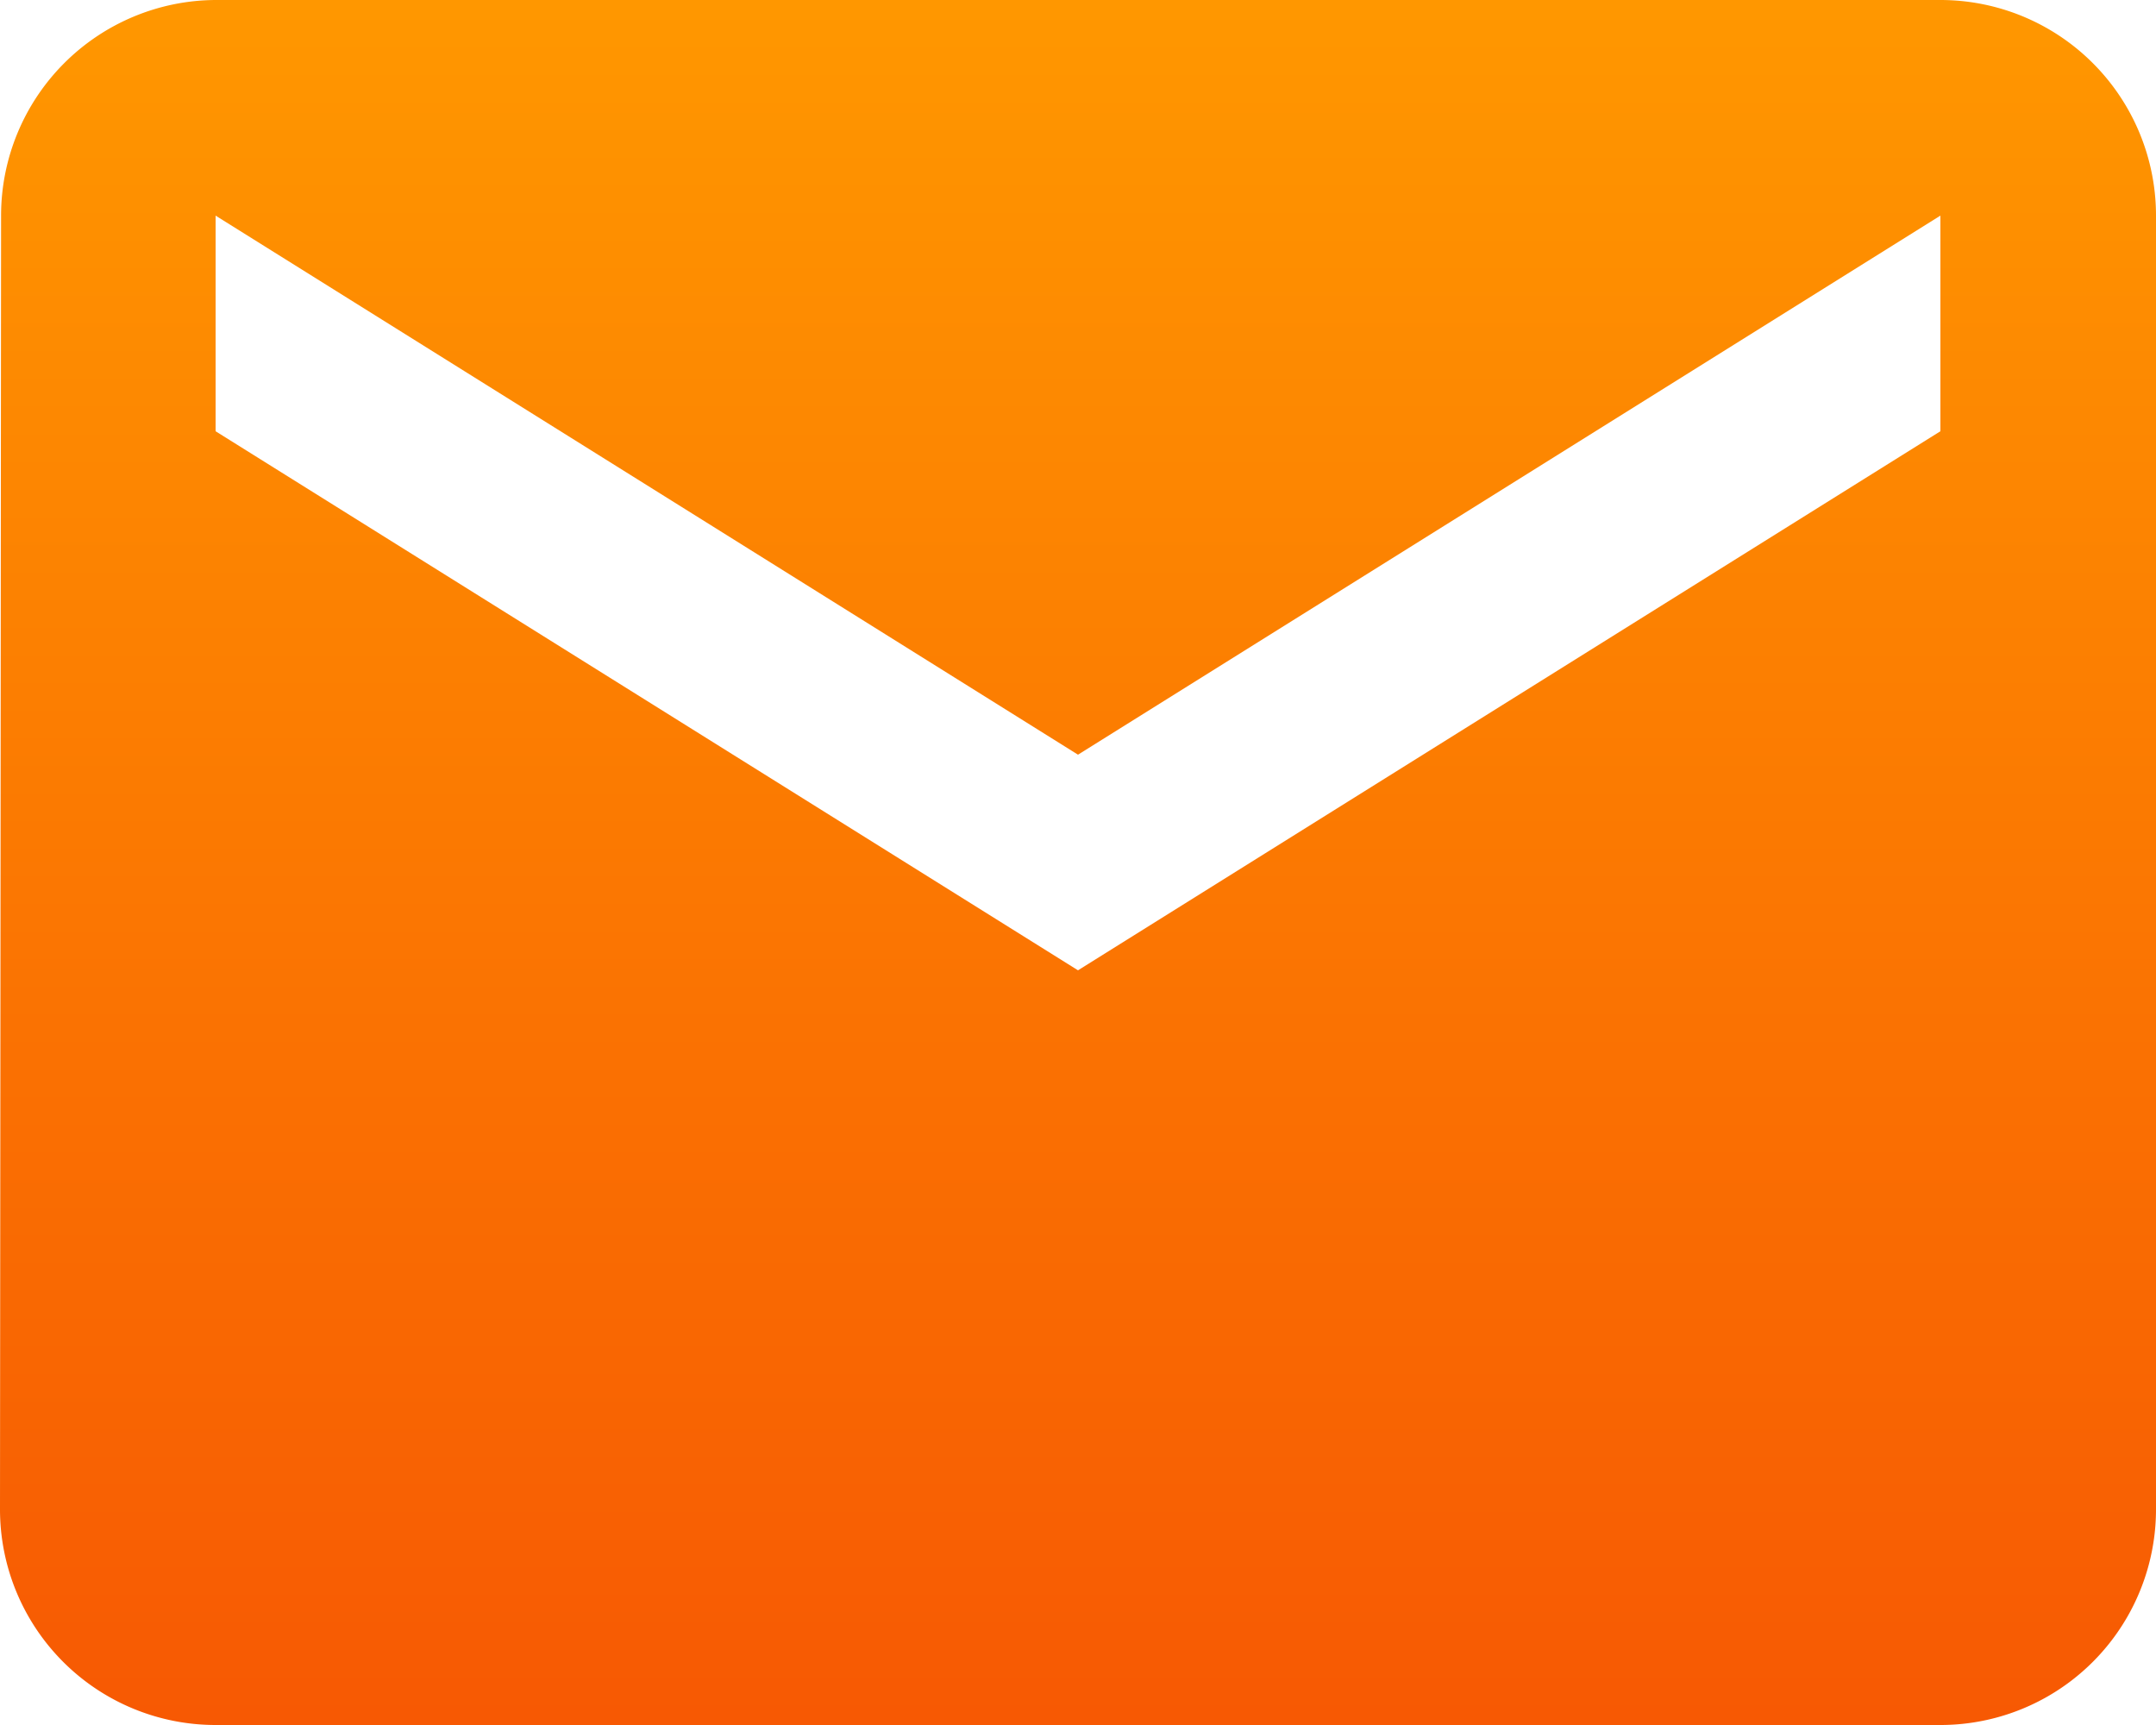
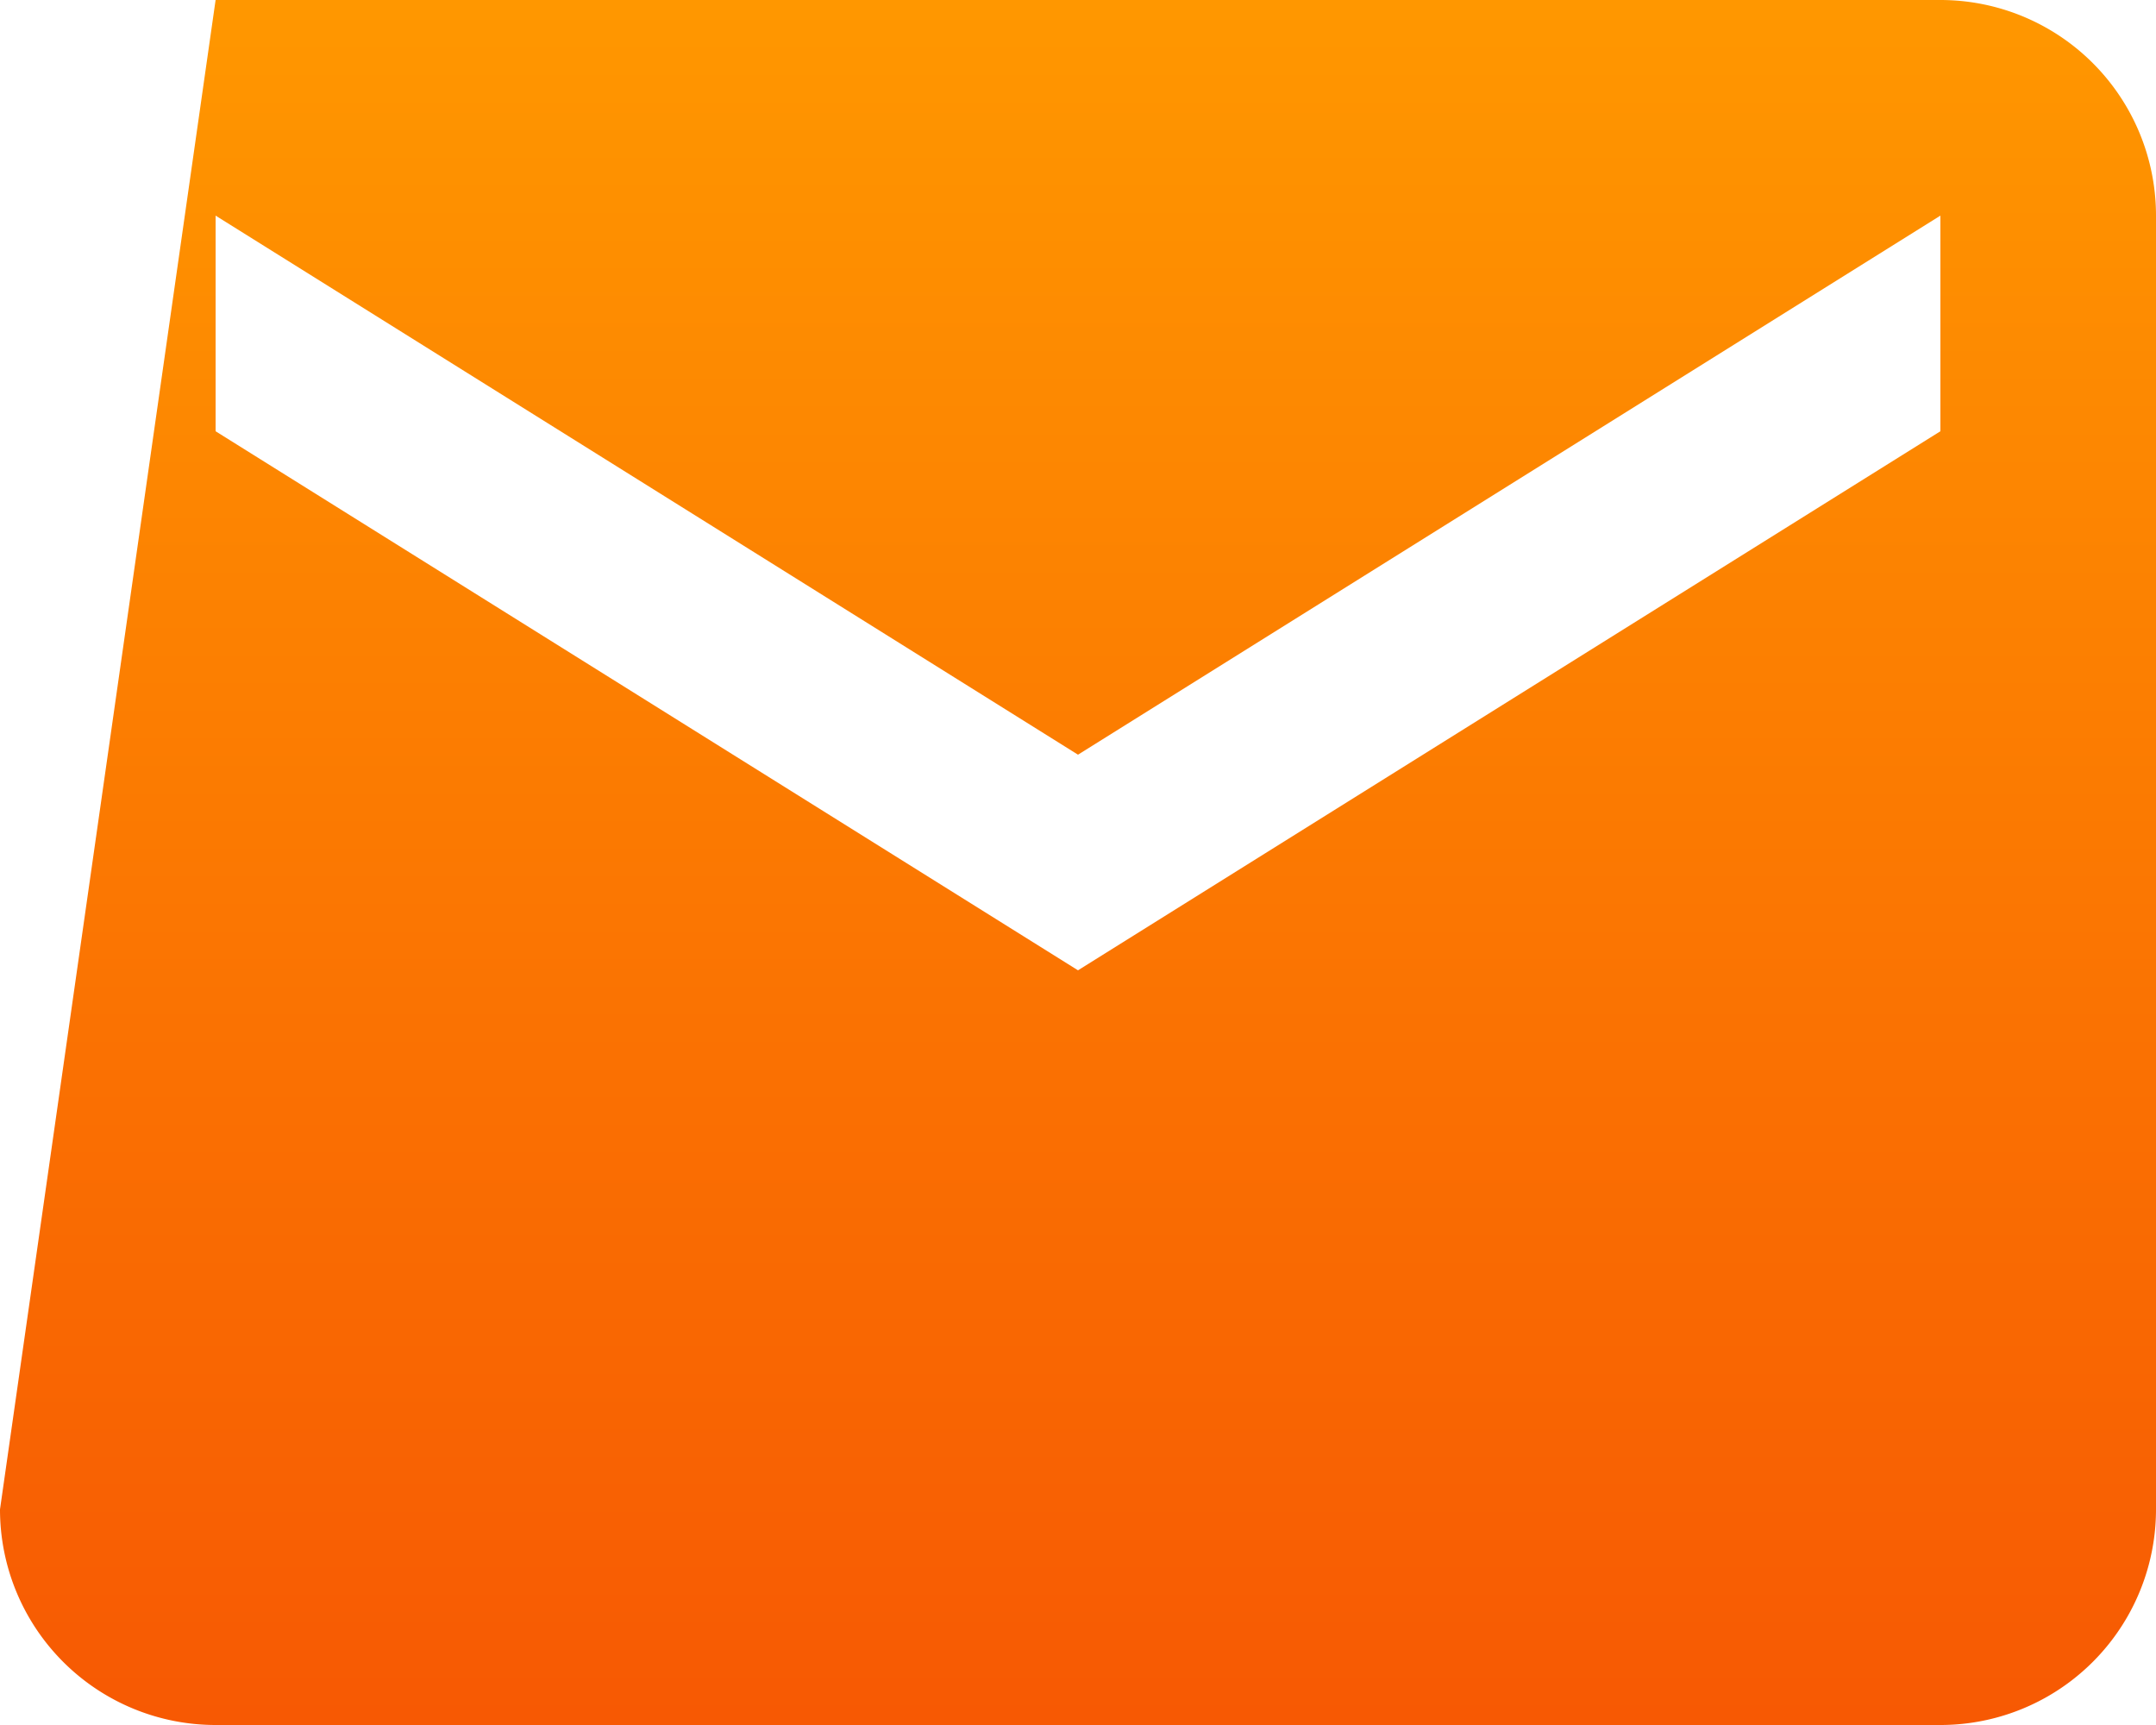
<svg xmlns="http://www.w3.org/2000/svg" width="16" height="12.8" viewBox="0 0 16 12.8">
  <defs>
    <linearGradient id="linear-gradient" x1="0.5" x2="0.5" y2="1" gradientUnits="objectBoundingBox">
      <stop offset="0" stop-color="#ff9700" />
      <stop offset="1" stop-color="#f75903" />
    </linearGradient>
  </defs>
-   <path id="Icon_material-mail" data-name="Icon material-mail" d="M17.4,6H4.6A1.6,1.6,0,0,0,3.008,7.6L3,17.2a1.6,1.6,0,0,0,1.6,1.6H17.4A1.6,1.6,0,0,0,19,17.2V7.6A1.6,1.6,0,0,0,17.4,6Zm0,3.2-6.4,4-6.4-4V7.6l6.4,4,6.4-4Z" transform="translate(-3 -6)" fill="url(#linear-gradient)" />
+   <path id="Icon_material-mail" data-name="Icon material-mail" d="M17.4,6H4.6L3,17.2a1.6,1.6,0,0,0,1.6,1.6H17.4A1.6,1.6,0,0,0,19,17.2V7.6A1.6,1.6,0,0,0,17.4,6Zm0,3.2-6.4,4-6.4-4V7.6l6.4,4,6.4-4Z" transform="translate(-3 -6)" fill="url(#linear-gradient)" />
</svg>